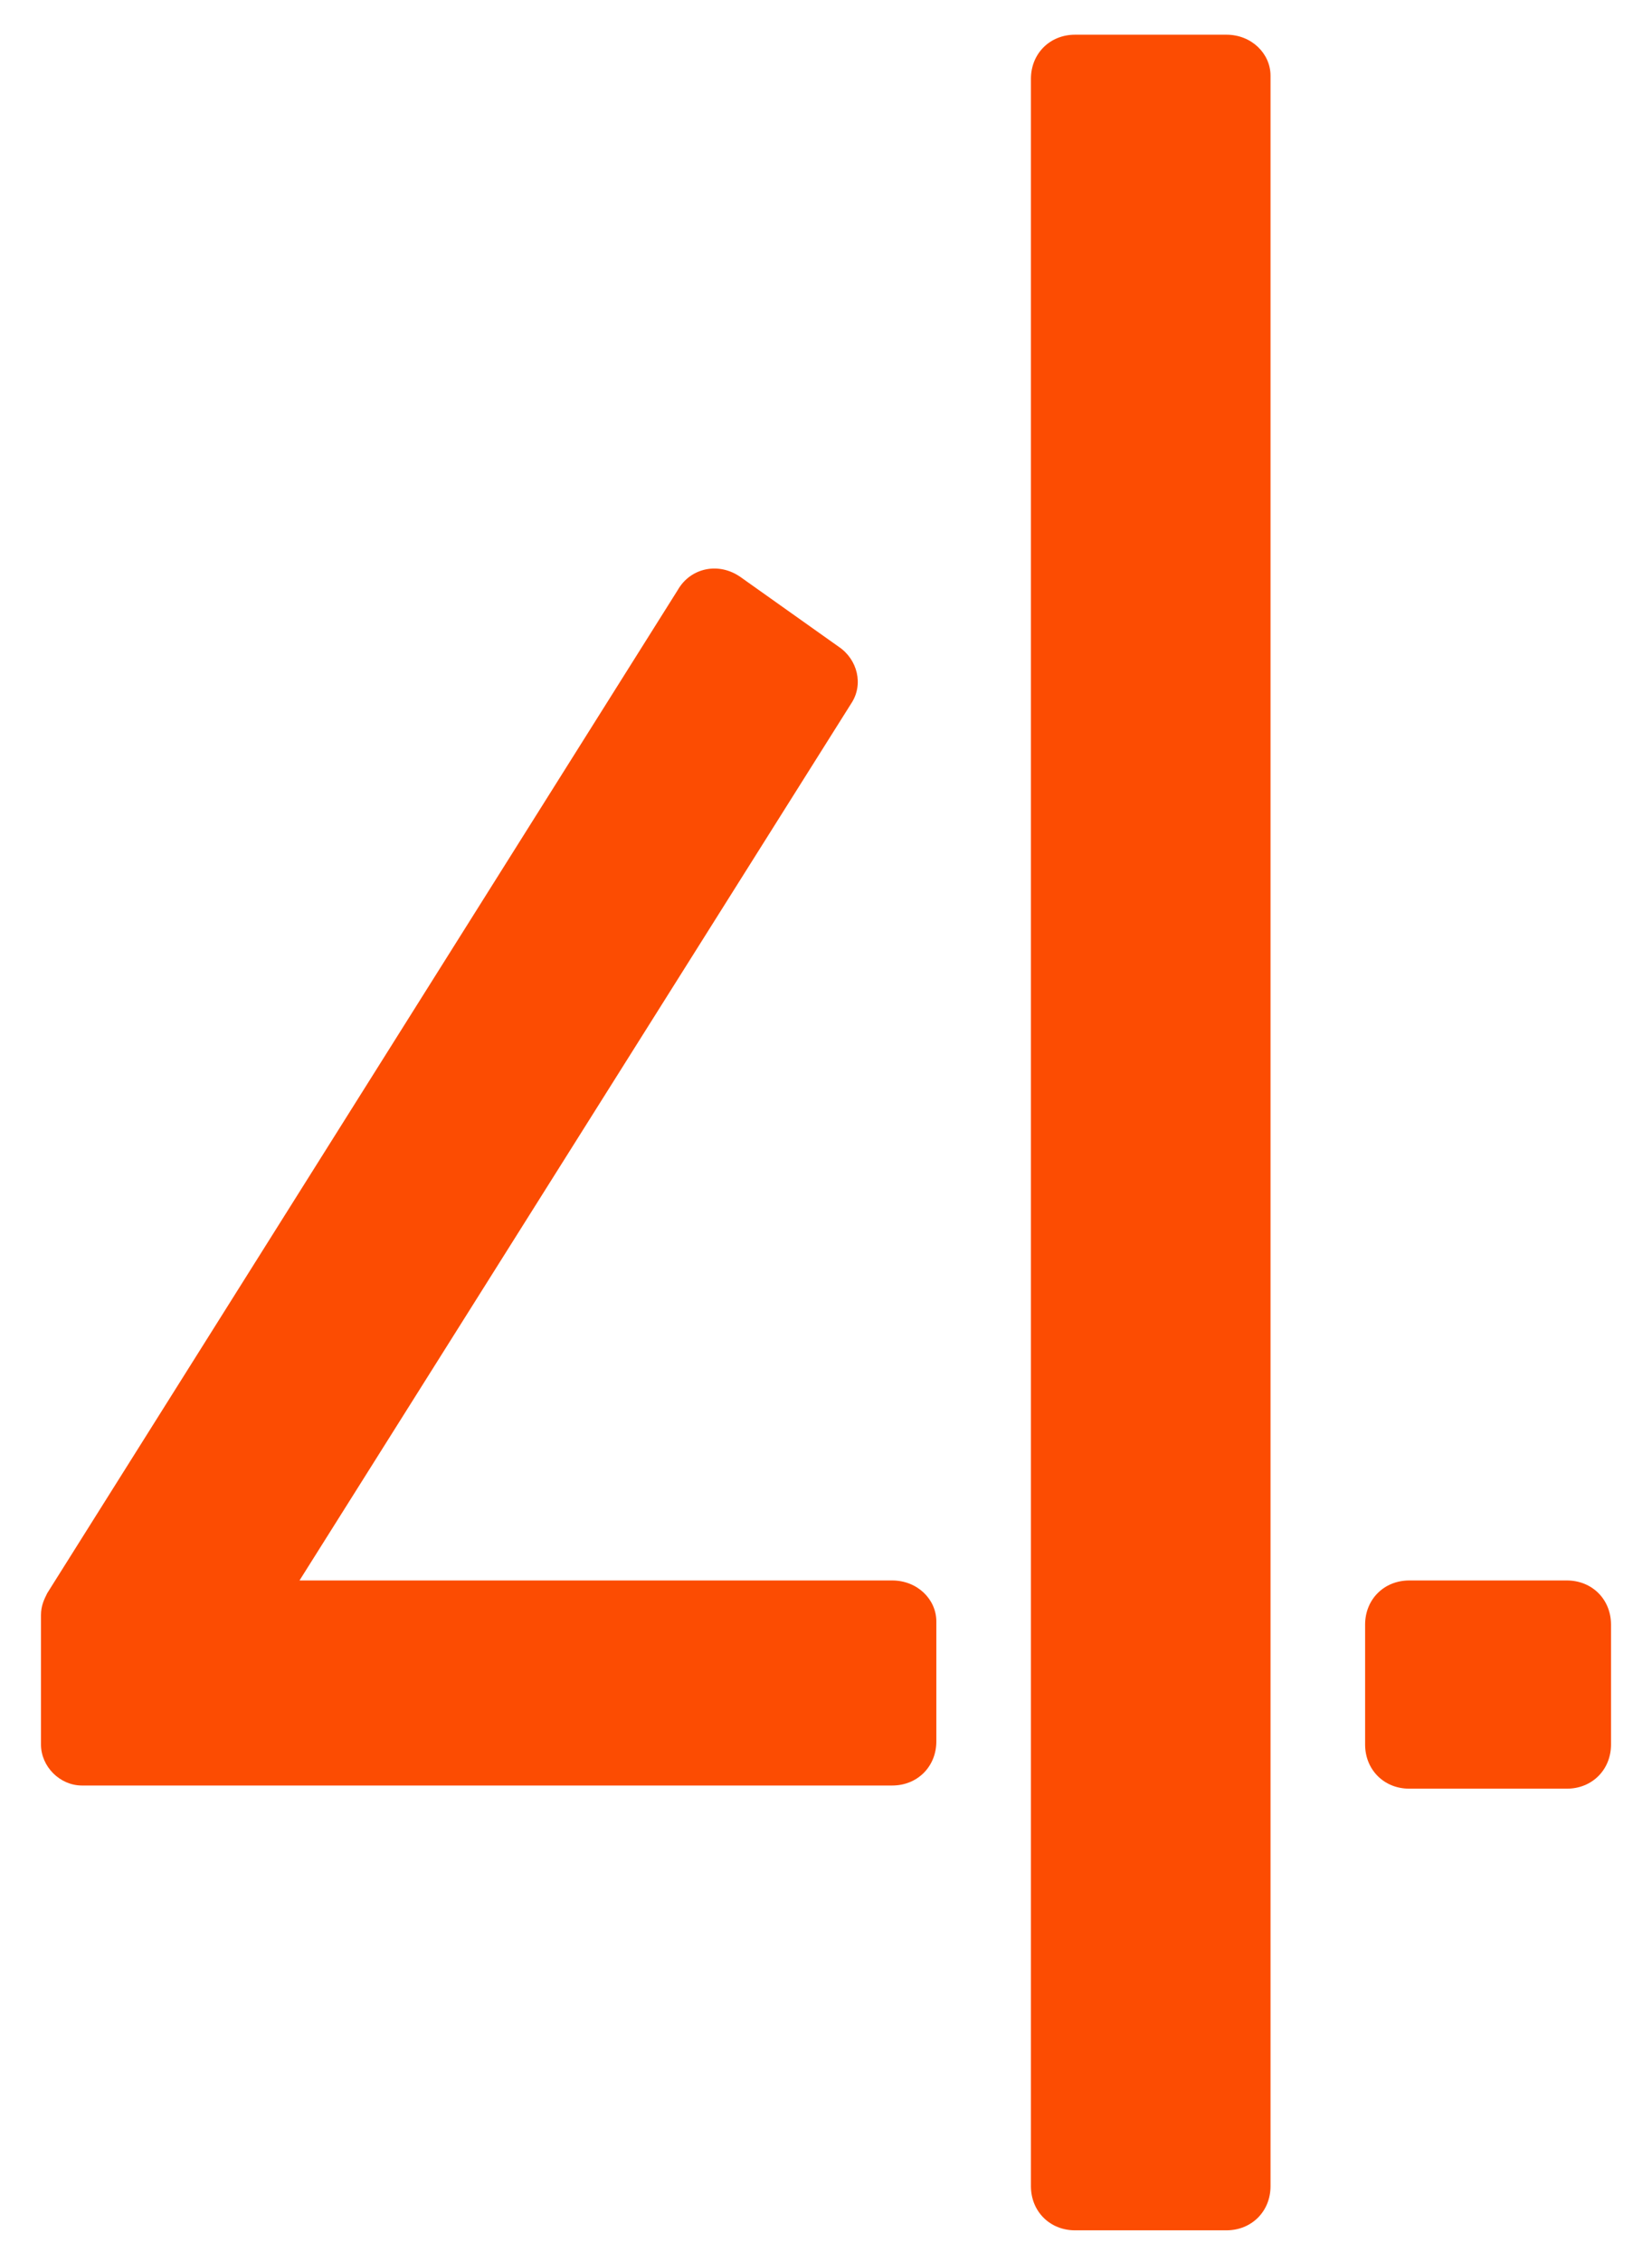
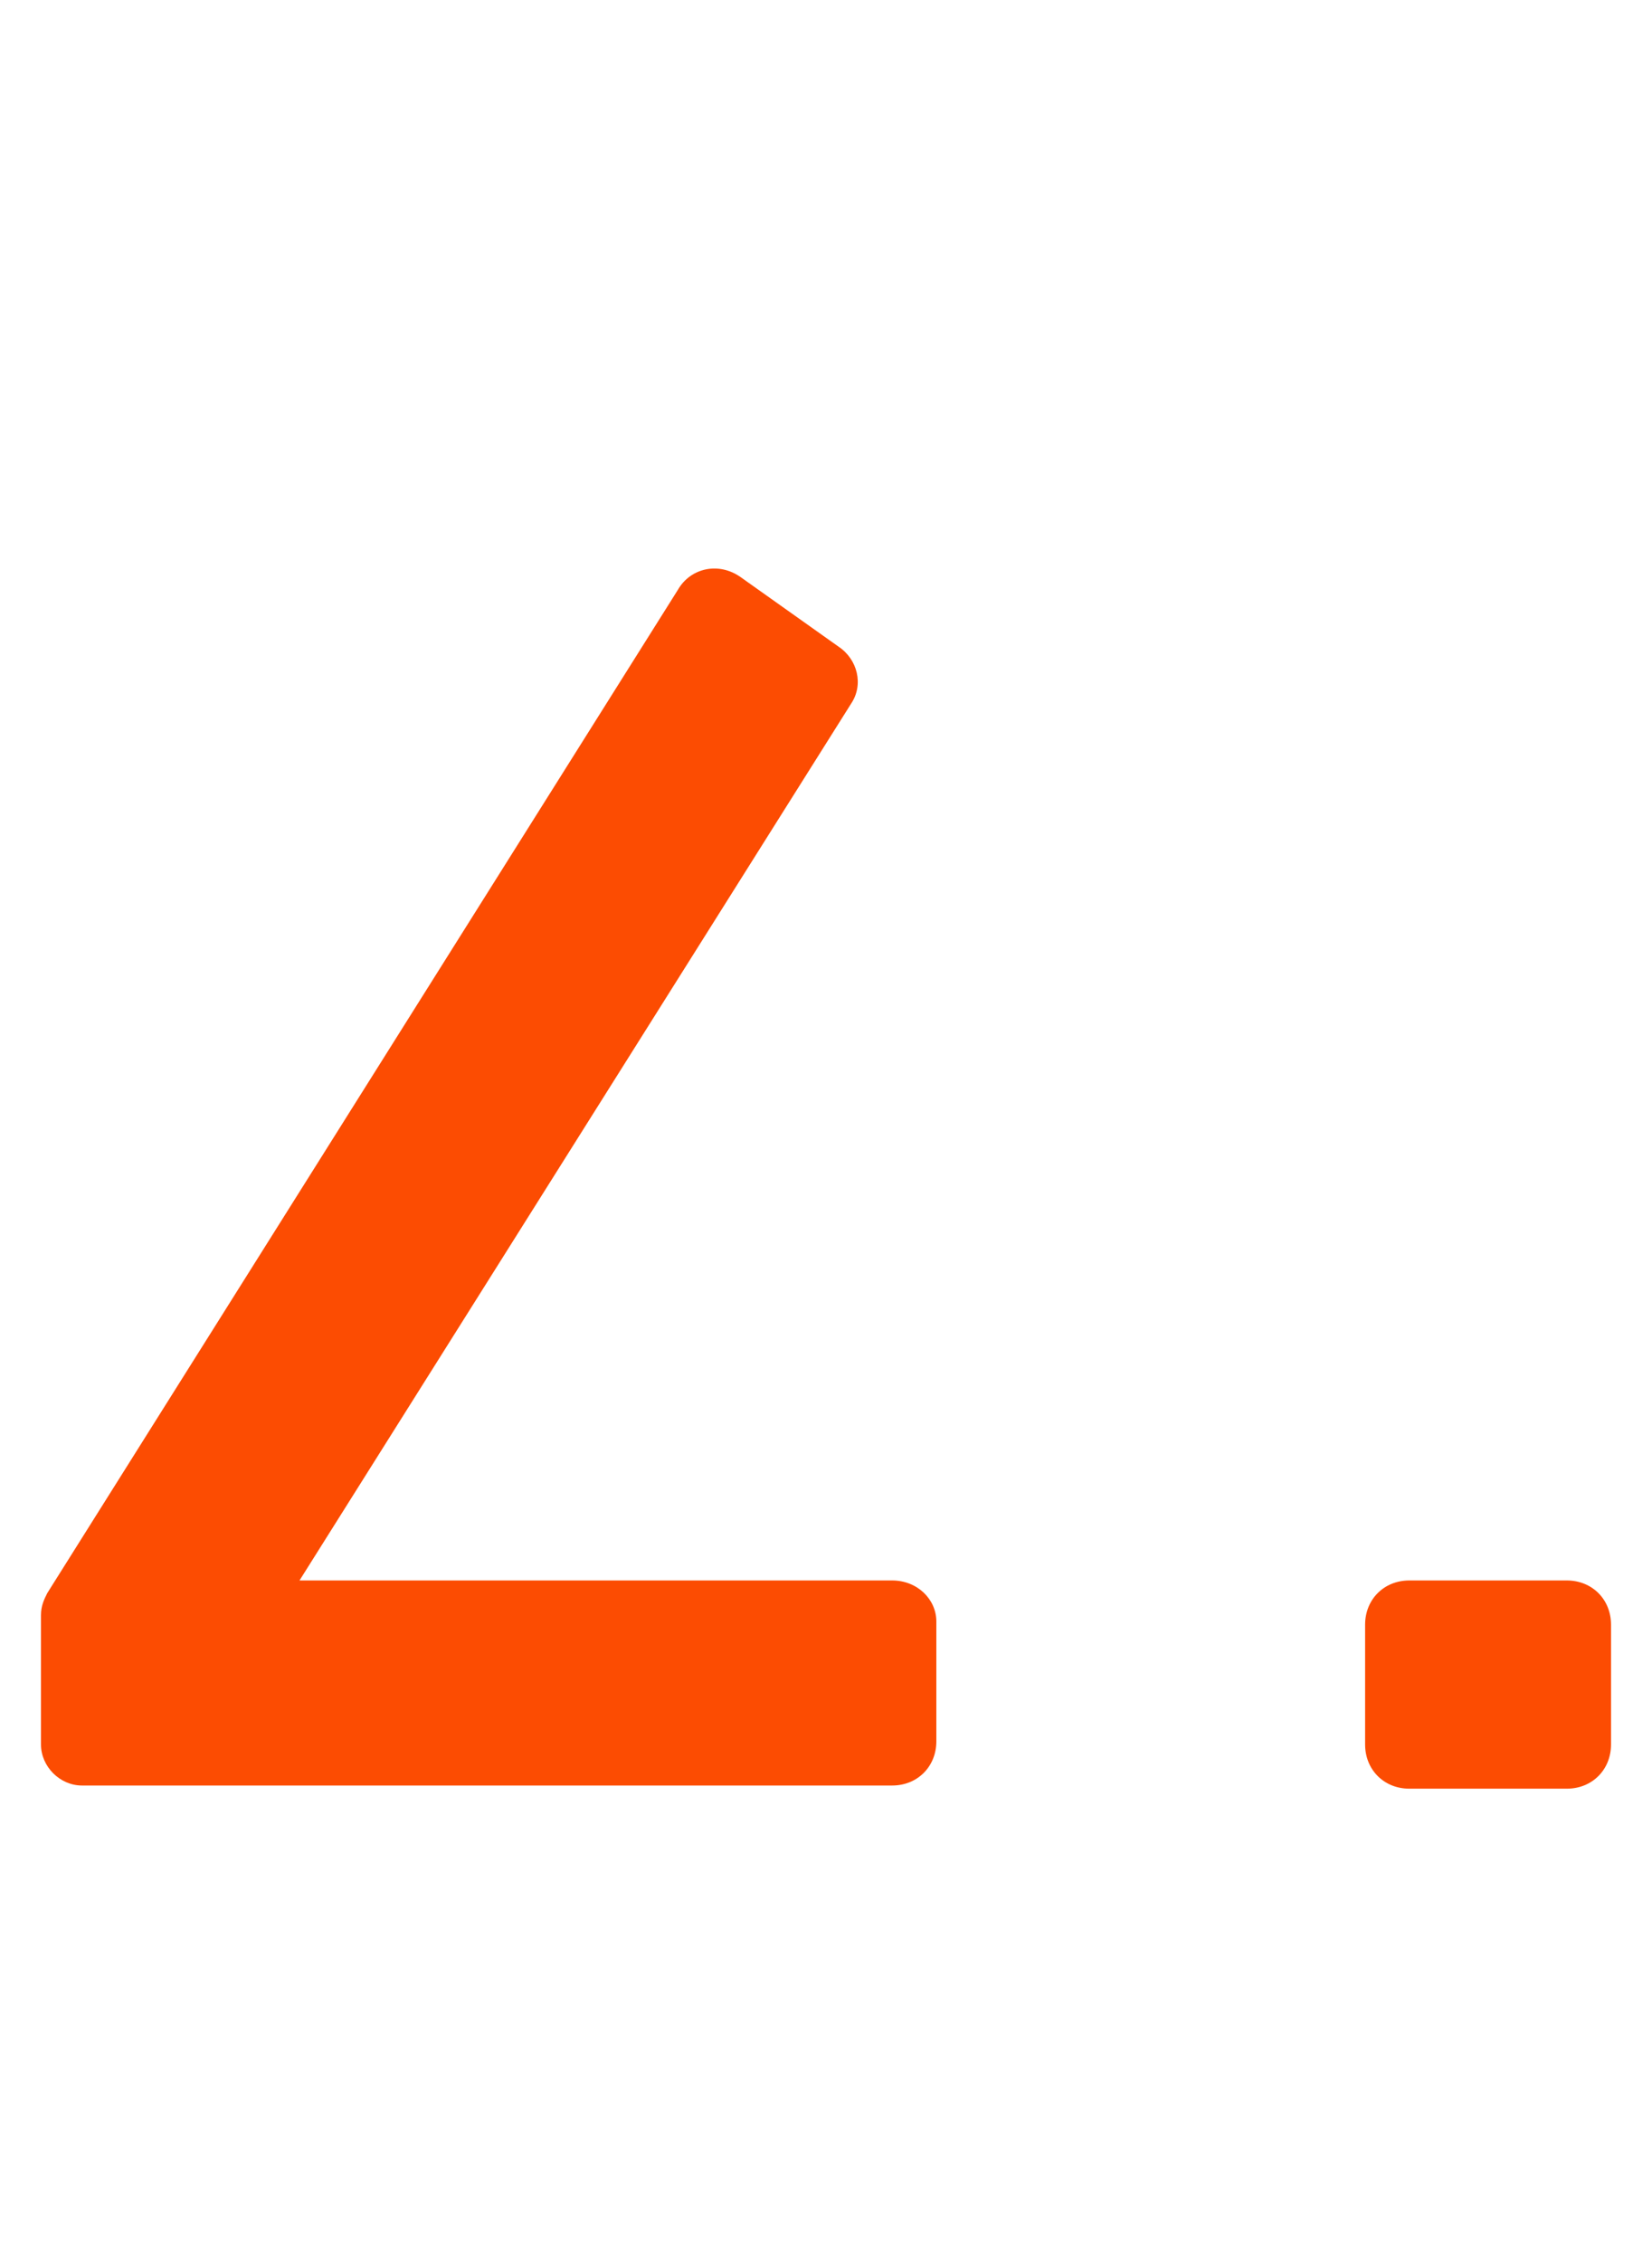
<svg xmlns="http://www.w3.org/2000/svg" version="1.1" id="Capa_1" x="0px" y="0px" viewBox="0 0 52.4 71.7" style="enable-background:new 0 0 52.4 71.7;" xml:space="preserve">
  <style type="text/css">
	.st0{fill:#FC4C02;}
</style>
  <g>
-     <path class="st0" d="M38.9,1.1h-4.8c-0.8,0-1.4,0.6-1.4,1.4v66.8c0,0.8,0.6,1.4,1.4,1.4h4.8c0.8,0,1.4-0.6,1.4-1.4V2.4   C40.3,1.7,39.7,1.1,38.9,1.1z" />
    <path class="st0" d="M28.3,50.1H9.5l17.5-27.8c0.4-0.6,0.2-1.4-0.4-1.8l-3.1-2.2c-0.7-0.5-1.6-0.3-2,0.4l-20,31.8   c-0.1,0.2-0.2,0.4-0.2,0.7v4.1c0,0.7,0.6,1.3,1.3,1.3h25.7c0.8,0,1.4-0.6,1.4-1.4v-3.8C29.7,50.7,29.1,50.1,28.3,50.1z" />
    <path class="st0" d="M49.7,50.1h-5c-0.8,0-1.4,0.6-1.4,1.4v3.8c0,0.8,0.6,1.4,1.4,1.4h5c0.8,0,1.4-0.6,1.4-1.4v-3.8   C51.1,50.7,50.5,50.1,49.7,50.1z" />
  </g>
</svg>